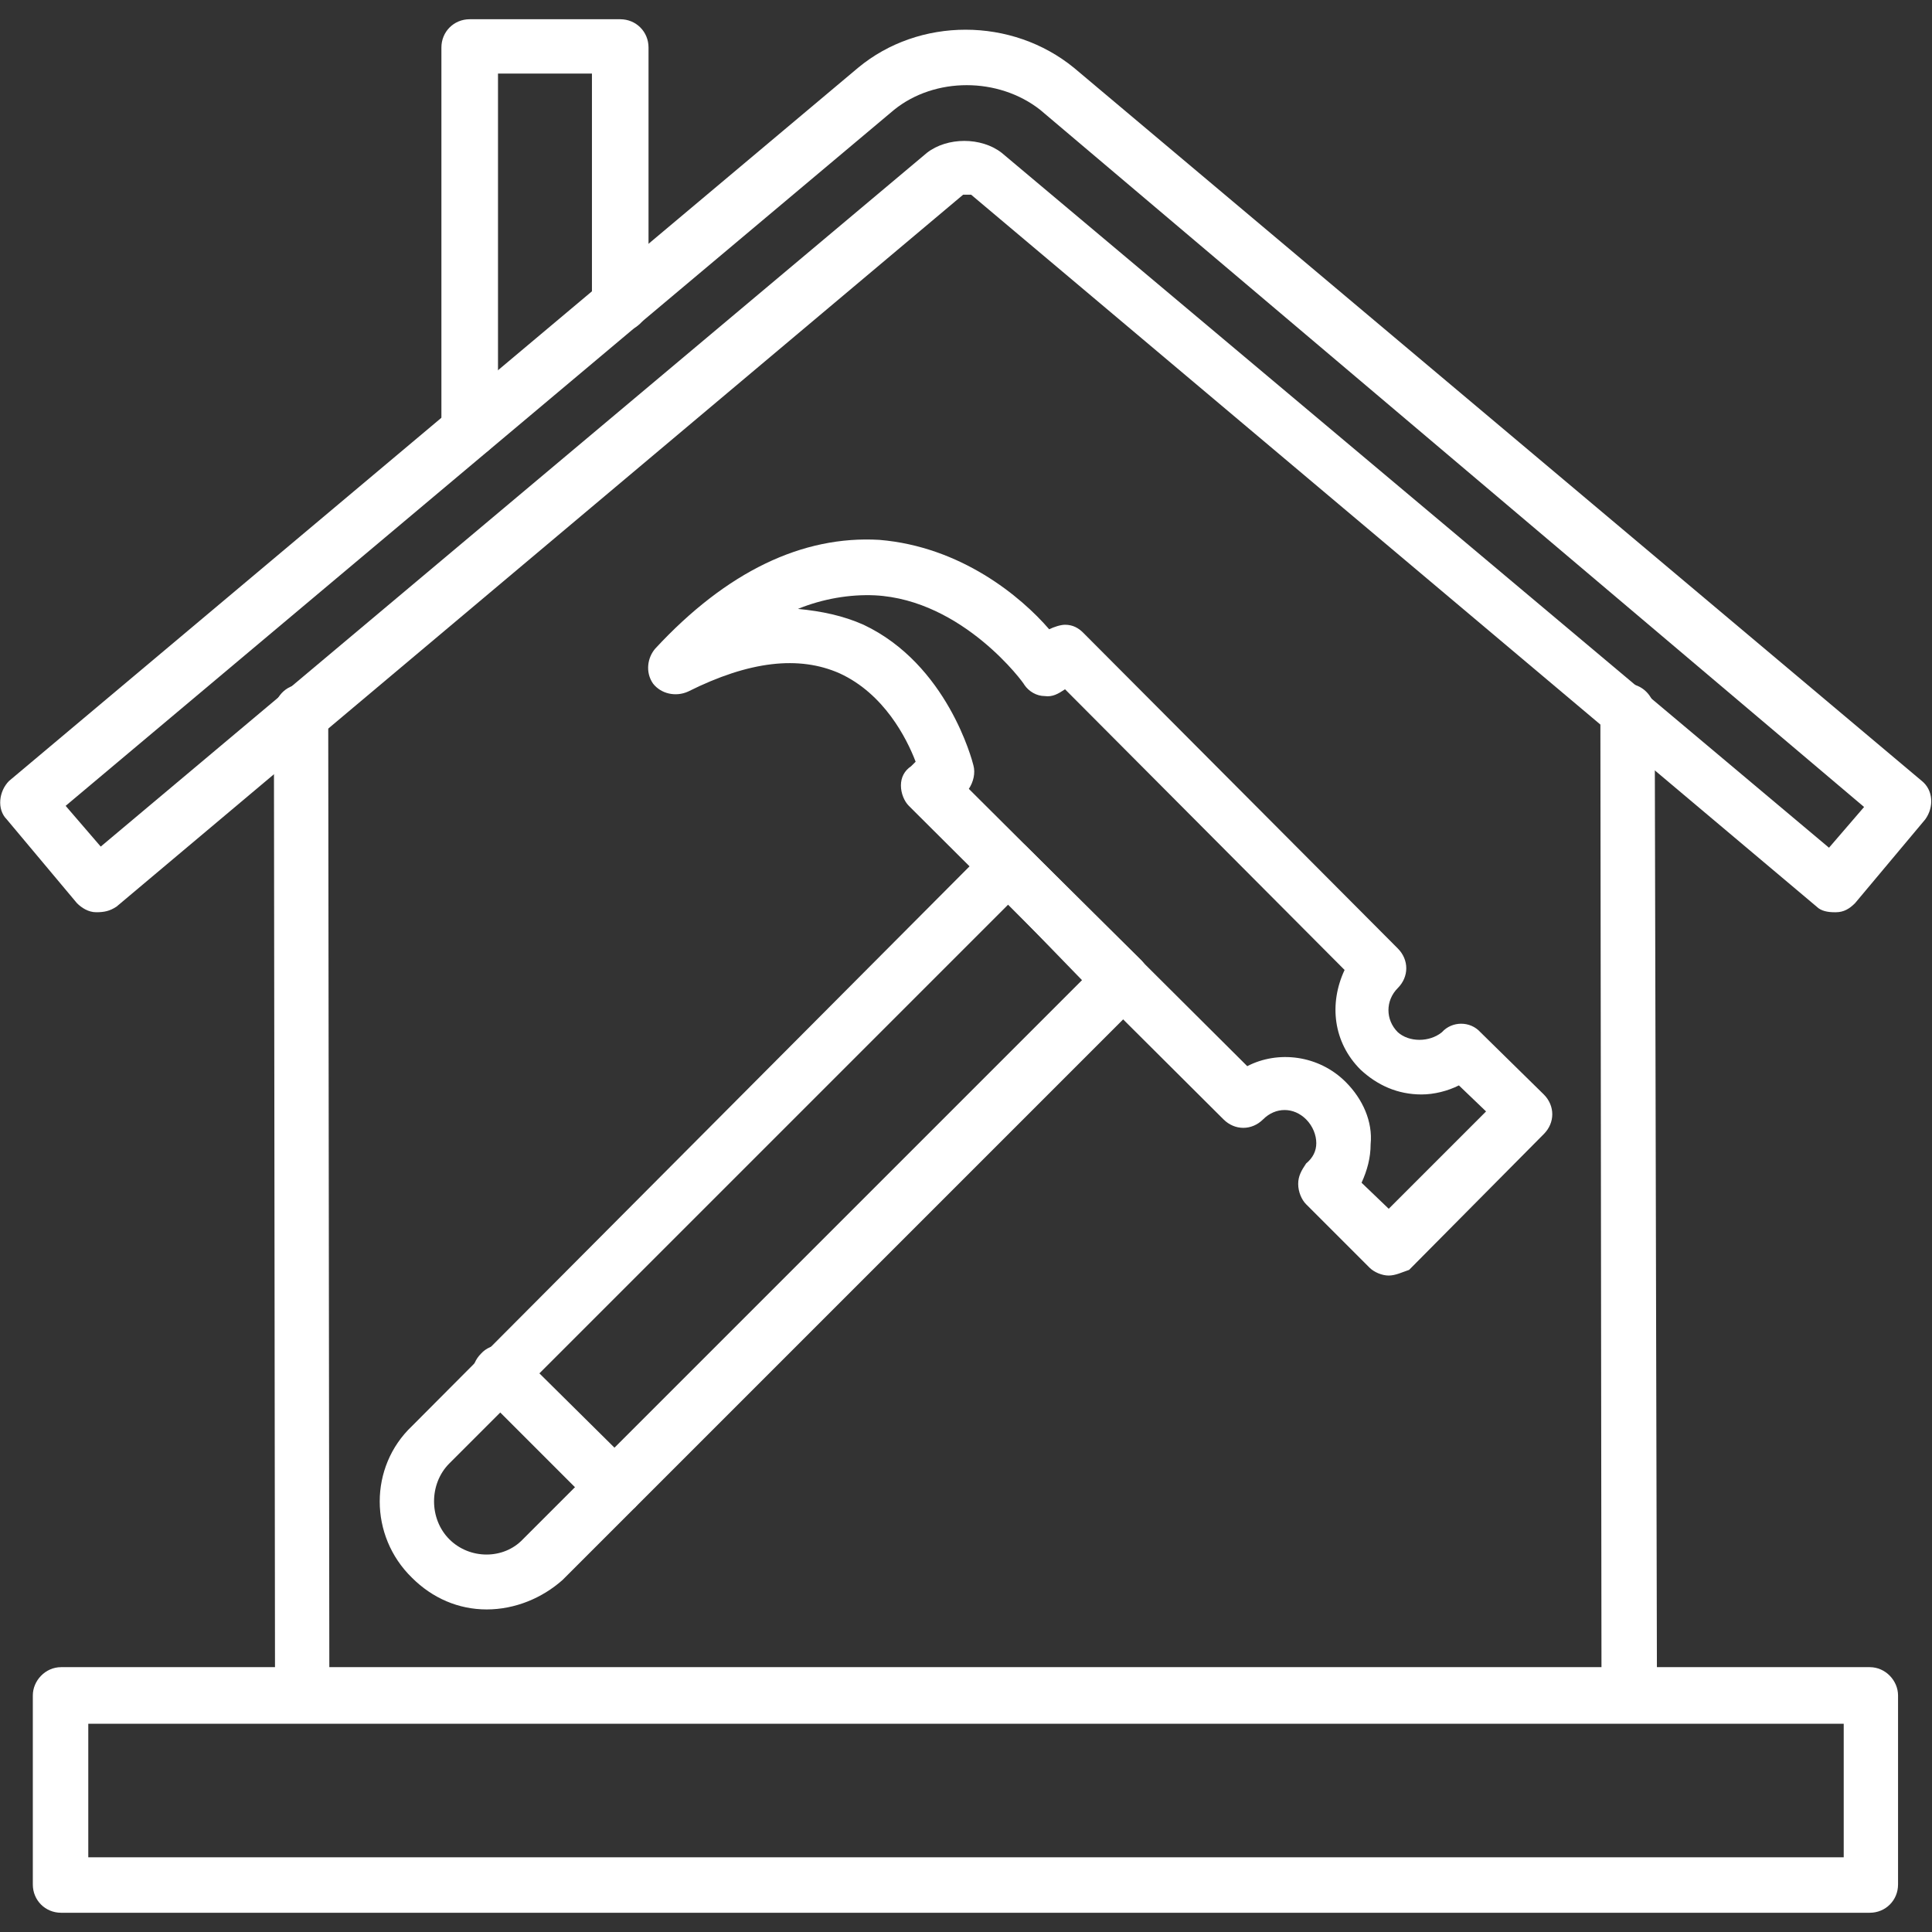
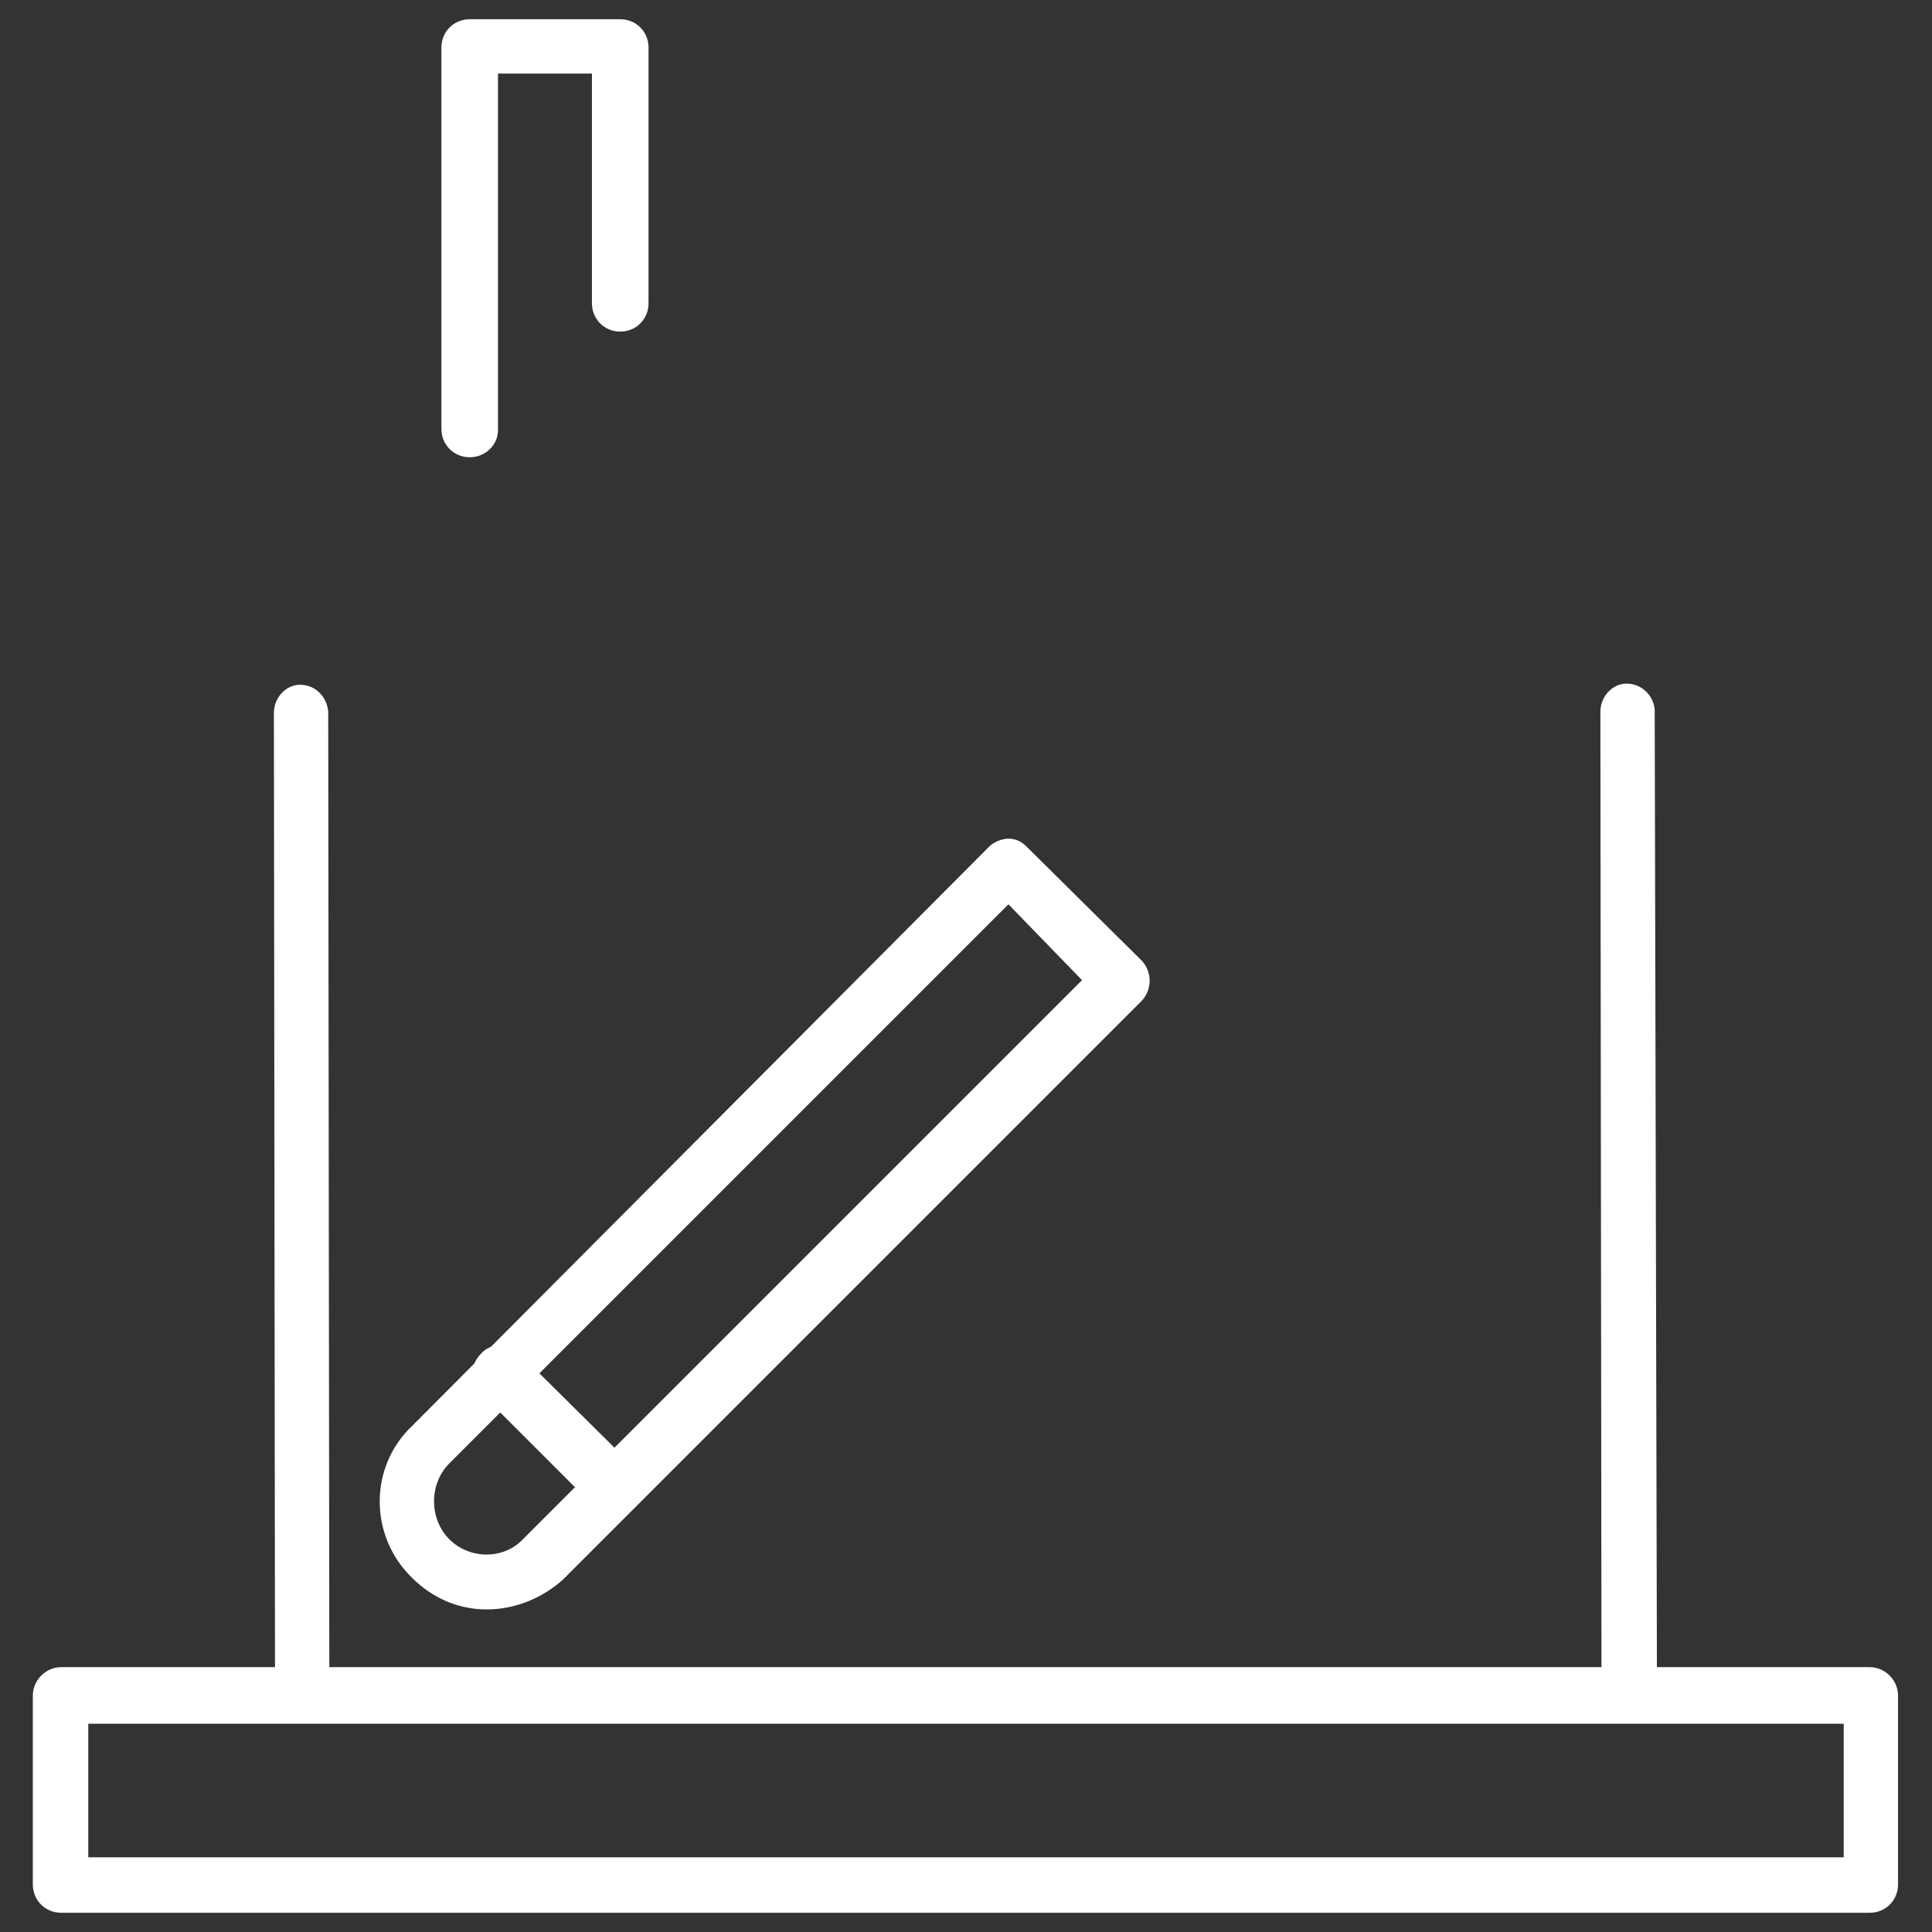
<svg xmlns="http://www.w3.org/2000/svg" xml:space="preserve" width="1.707in" height="1.707in" version="1.1" style="shape-rendering:geometricPrecision; text-rendering:geometricPrecision; image-rendering:optimizeQuality; fill-rule:evenodd; clip-rule:evenodd" viewBox="0 0 1707 1707">
  <rect x="0" y="0" width="1707" height="1707" fill="#333333" stroke="none" />
  <defs>
    <style type="text/css">
   
    .fil0 {fill:black}
   
  </style>
  </defs>
  <g id="Layer_x0020_1">
    <g id="_610396448">
      <g>
        <g>
-           <path class="fil0" d="M1621 806c-6,0 -12,-1 -16,-5l-747 -629c-2,0 -6,0 -7,0l-748 629c-6,4 -11,5 -18,5 -7,0 -13,-4 -17,-8l-62 -74c-9,-9 -7,-25 2,-34l750 -630c54,-45 136,-45 191,0l749 630c10,8 11,23 3,34l-62 74c-5,5 -10,8 -17,8 0,0 0,0 -1,0zm-1563 -94l31 36 730 -613c18,-14 48,-14 66,0l731 614 31 -36 -728 -616c-37,-29 -93,-29 -129,0l-732 615z" id="id_101" style="fill: rgb(255, 255, 255);" />
-         </g>
+           </g>
        <g>
          <path class="fil0" d="M268 1522c-14,0 -24,-11 -25,-24l-1 -868c0,-14 11,-25 23,-25 0,0 0,0 0,0 14,0 24,11 25,24l1 868c0,14 -11,25 -23,25 0,0 0,0 0,0zm1172 0c-14,0 -23,-11 -25,-24l-1 -869c0,-14 11,-25 23,-25 0,0 0,0 0,0 14,0 24,11 25,23l2 870c0,14 -11,25 -24,25 0,0 0,0 0,0z" id="id_102" style="fill: rgb(255, 255, 255);" />
        </g>
        <g>
          <path class="fil0" d="M1652 1690l-1598 0c-14,0 -25,-11 -25,-25l0 -167c0,-13 11,-25 25,-25l1598 0c14,0 25,12 25,25l0 167c0,14 -11,25 -25,25zm-1574 -49l1551 0 0 -118 -1551 0 0 118z" id="id_103" style="fill: rgb(255, 255, 255);" />
        </g>
        <g>
          <g>
-             <path class="fil0" d="M1227 1127c-6,0 -13,-3 -17,-7l-56 -56c-4,-4 -7,-11 -7,-18 0,-7 3,-12 7,-18 6,-5 9,-11 9,-18 0,-7 -3,-15 -9,-21 -11,-11 -27,-11 -38,0 -10,10 -25,10 -35,0l-278 -277c-4,-4 -7,-11 -7,-18 0,-7 3,-13 9,-17l4 -4c-8,-21 -28,-60 -67,-78 -36,-16 -80,-11 -134,16 -11,5 -24,2 -31,-7 -7,-10 -5,-23 2,-31 63,-68 130,-100 198,-96 72,6 125,50 150,79 4,-2 10,-4 14,-4 0,0 0,0 0,0 7,0 12,3 16,7l278 279c10,10 10,25 0,35 -11,11 -11,28 0,39 10,9 28,9 39,0 9,-10 25,-10 34,0l56 55c10,10 10,25 0,35l-119 120c-6,2 -12,5 -18,5zm-24 -82l24 23 86 -86 -24 -23c-10,5 -22,8 -33,8 -21,0 -39,-8 -54,-22 -24,-24 -28,-58 -14,-88l-247 -248c-6,4 -11,7 -18,6 -7,0 -14,-4 -18,-10 0,-1 -54,-75 -132,-79 -22,-1 -46,3 -68,12 21,2 40,6 58,14 74,35 96,120 97,124 2,7 0,15 -4,21l246 245c27,-14 63,-10 87,14 15,15 24,35 22,55 0,12 -3,23 -8,34z" id="id_104" style="fill: rgb(255, 255, 255);" />
-           </g>
+             </g>
          <g>
            <path class="fil0" d="M430 1422c-25,0 -48,-10 -66,-28 -38,-37 -38,-98 0,-134l510 -512c4,-4 11,-7 17,-7 0,0 0,0 0,0 7,0 12,3 16,7l102 101c9,10 9,25 0,35l-512 512c-18,16 -42,26 -67,26zm461 -623l-494 494c-18,18 -18,49 0,67 18,18 48,18 65,0l494 -494 -65 -67z" id="id_105" style="fill: rgb(255, 255, 255);" />
          </g>
          <g>
            <path class="fil0" d="M543 1339c-6,0 -13,-3 -17,-7l-101 -101c-10,-10 -10,-25 0,-35 9,-10 25,-10 34,0l102 101c9,10 9,25 0,35 -6,4 -11,7 -18,7z" id="id_106" style="fill: rgb(255, 255, 255);" />
          </g>
        </g>
        <g>
          <path class="fil0" d="M415 404c-14,0 -25,-11 -25,-25l0 -337c0,-14 11,-25 25,-25l133 0c14,0 25,11 25,25l0 226c0,14 -11,25 -25,25 -14,0 -25,-11 -25,-25l0 -203 -83 0 0 315c0,13 -11,24 -25,24z" id="id_107" style="fill: rgb(255, 255, 255);" />
        </g>
      </g>
    </g>
  </g>
</svg>